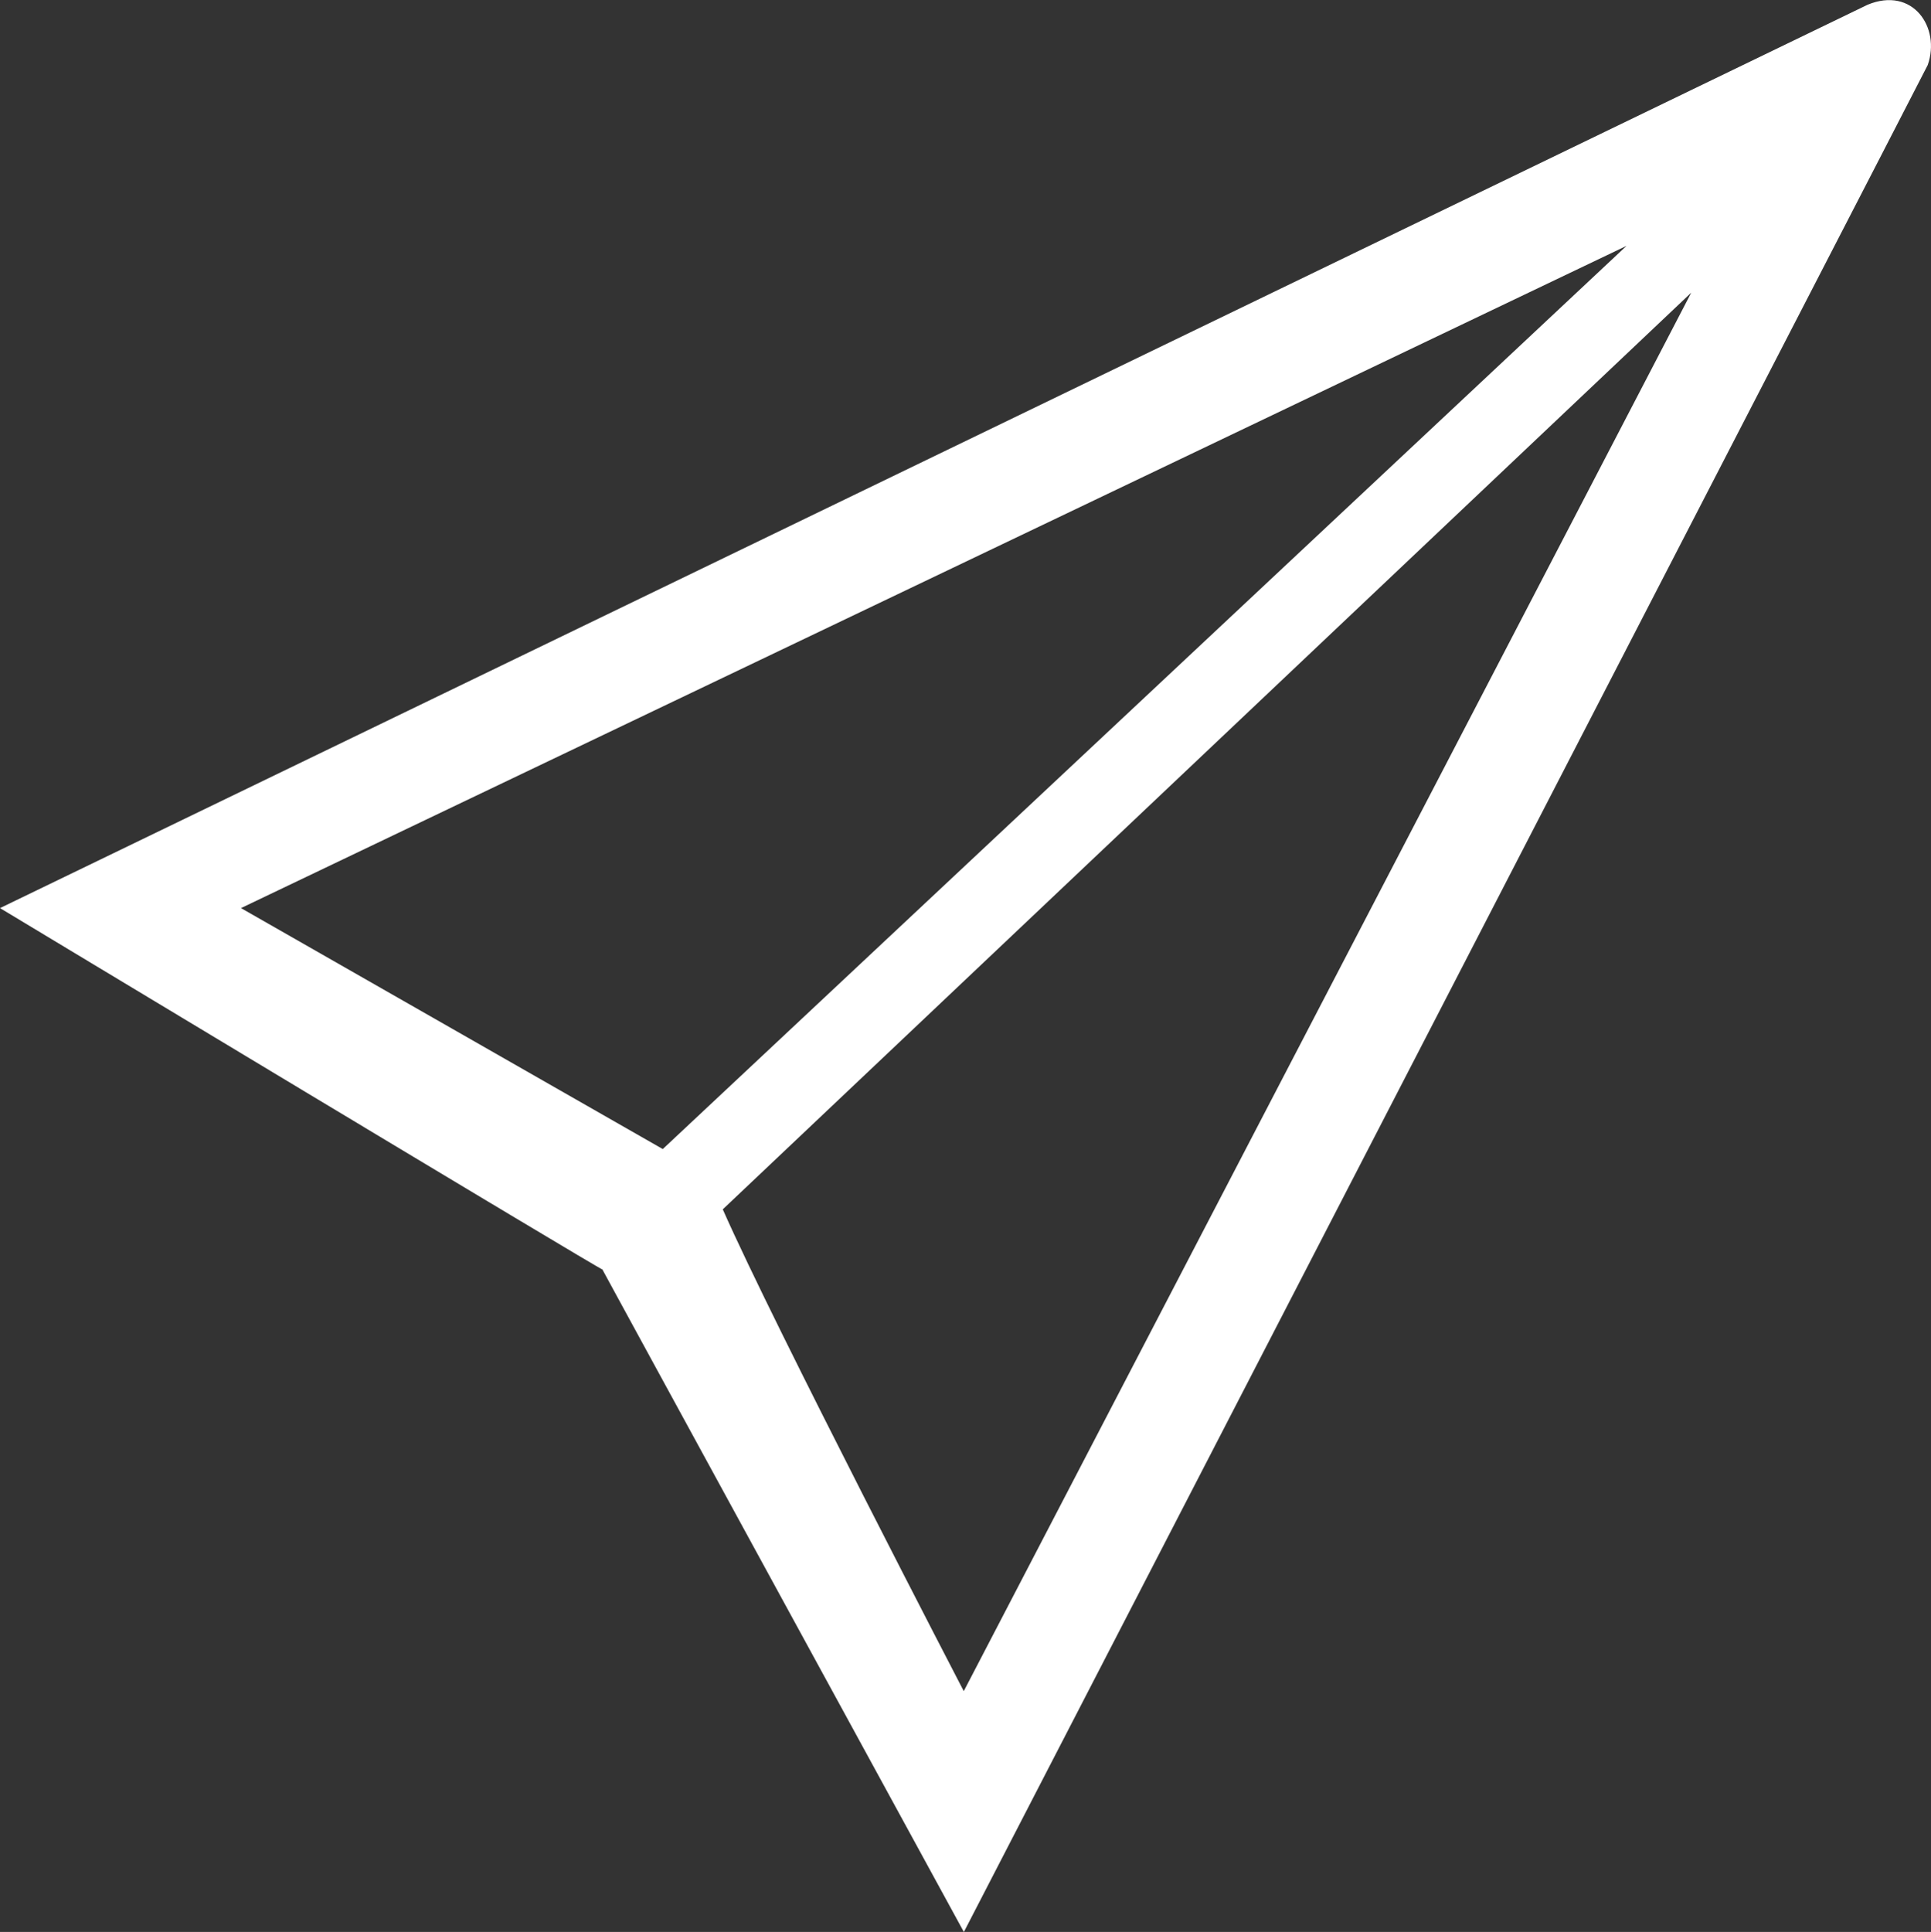
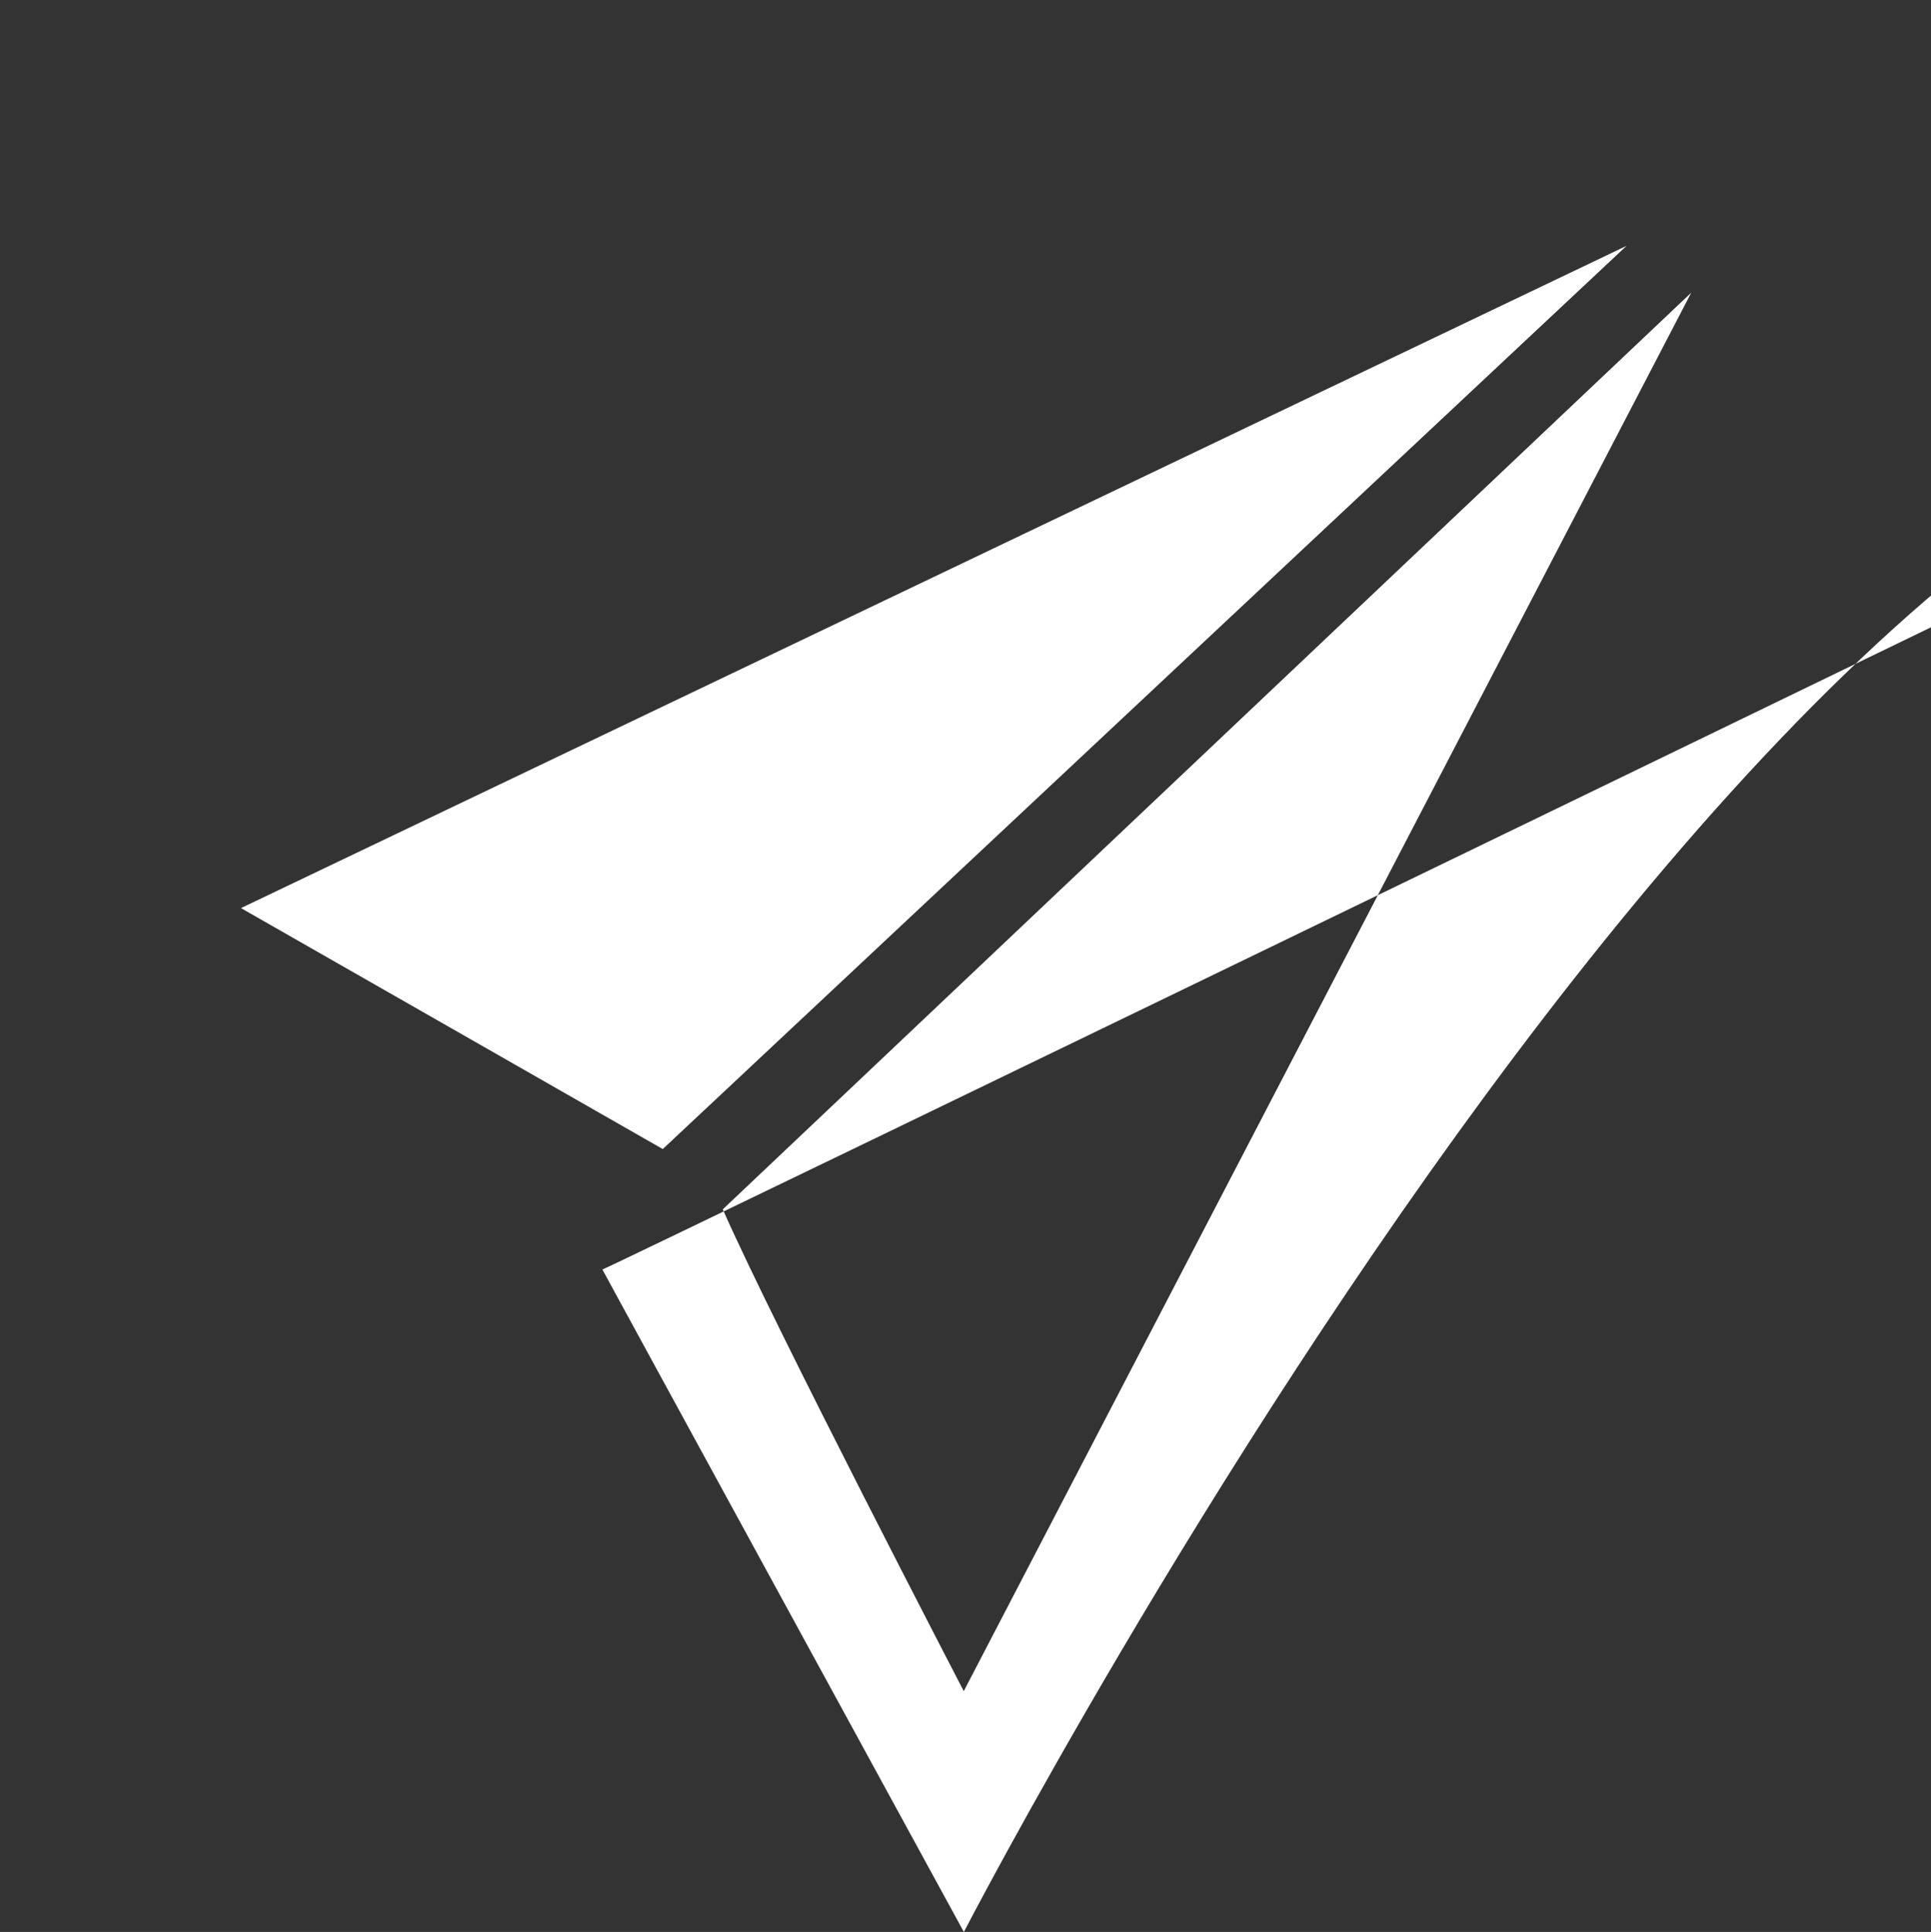
<svg xmlns="http://www.w3.org/2000/svg" width="35.49" height="35.503" viewBox="0 0 35.49 35.503">
  <rect x="0" y="0" width="35.49" height="35.503" fill="#333333" stroke="none" />
-   <path id="_10" data-name="10" d="M782.209,290.426s-6.662-12.2-6.643-12.175c.057.065-11.072-6.641-11.072-6.641s33.042-15.979,34.323-16.6c.83-.345,1.349.415,1.107,1.107C799.647,256.668,782.209,290.426,782.209,290.426ZM795.578,260.3l-17.8,16.846c.965,2.187,4.429,8.854,4.429,8.854Zm-18.905,15.74,17.715-16.6L768.923,271.61S776.669,276.033,776.673,276.037Z" transform="translate(-764.494 -254.922)" fill="#fff" fill-rule="evenodd" />
+   <path id="_10" data-name="10" d="M782.209,290.426s-6.662-12.2-6.643-12.175s33.042-15.979,34.323-16.6c.83-.345,1.349.415,1.107,1.107C799.647,256.668,782.209,290.426,782.209,290.426ZM795.578,260.3l-17.8,16.846c.965,2.187,4.429,8.854,4.429,8.854Zm-18.905,15.74,17.715-16.6L768.923,271.61S776.669,276.033,776.673,276.037Z" transform="translate(-764.494 -254.922)" fill="#fff" fill-rule="evenodd" />
</svg>